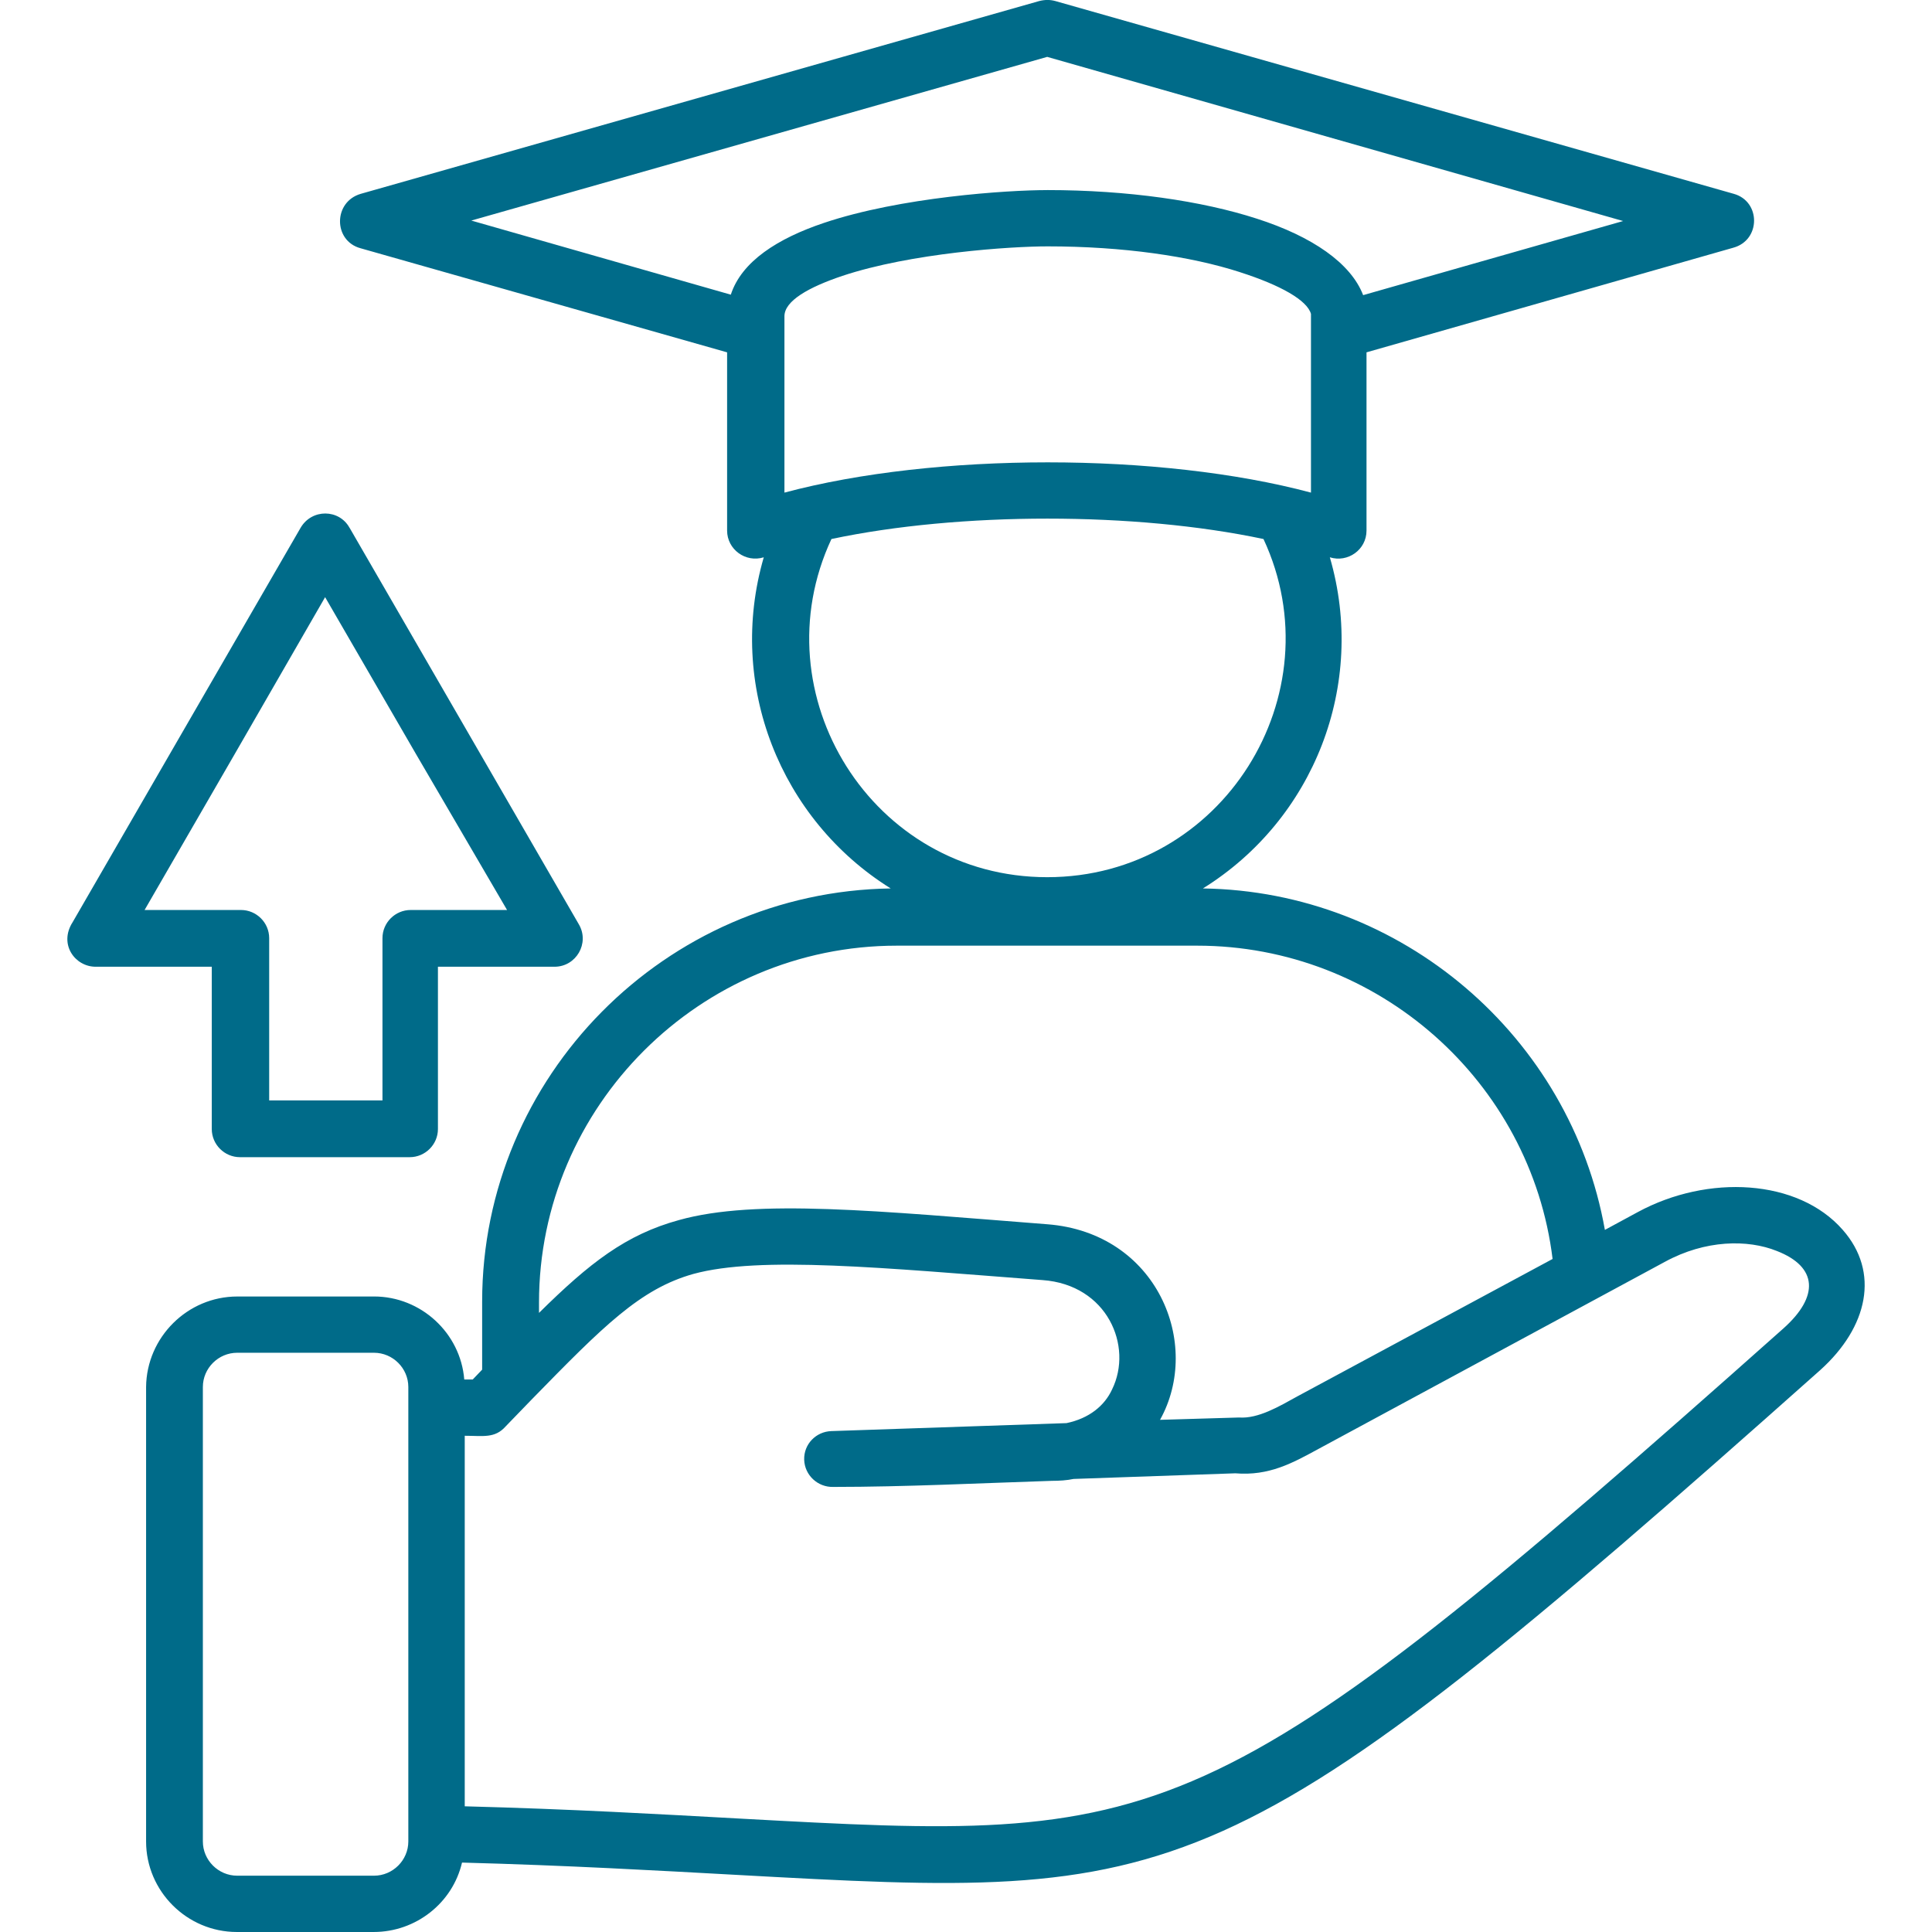
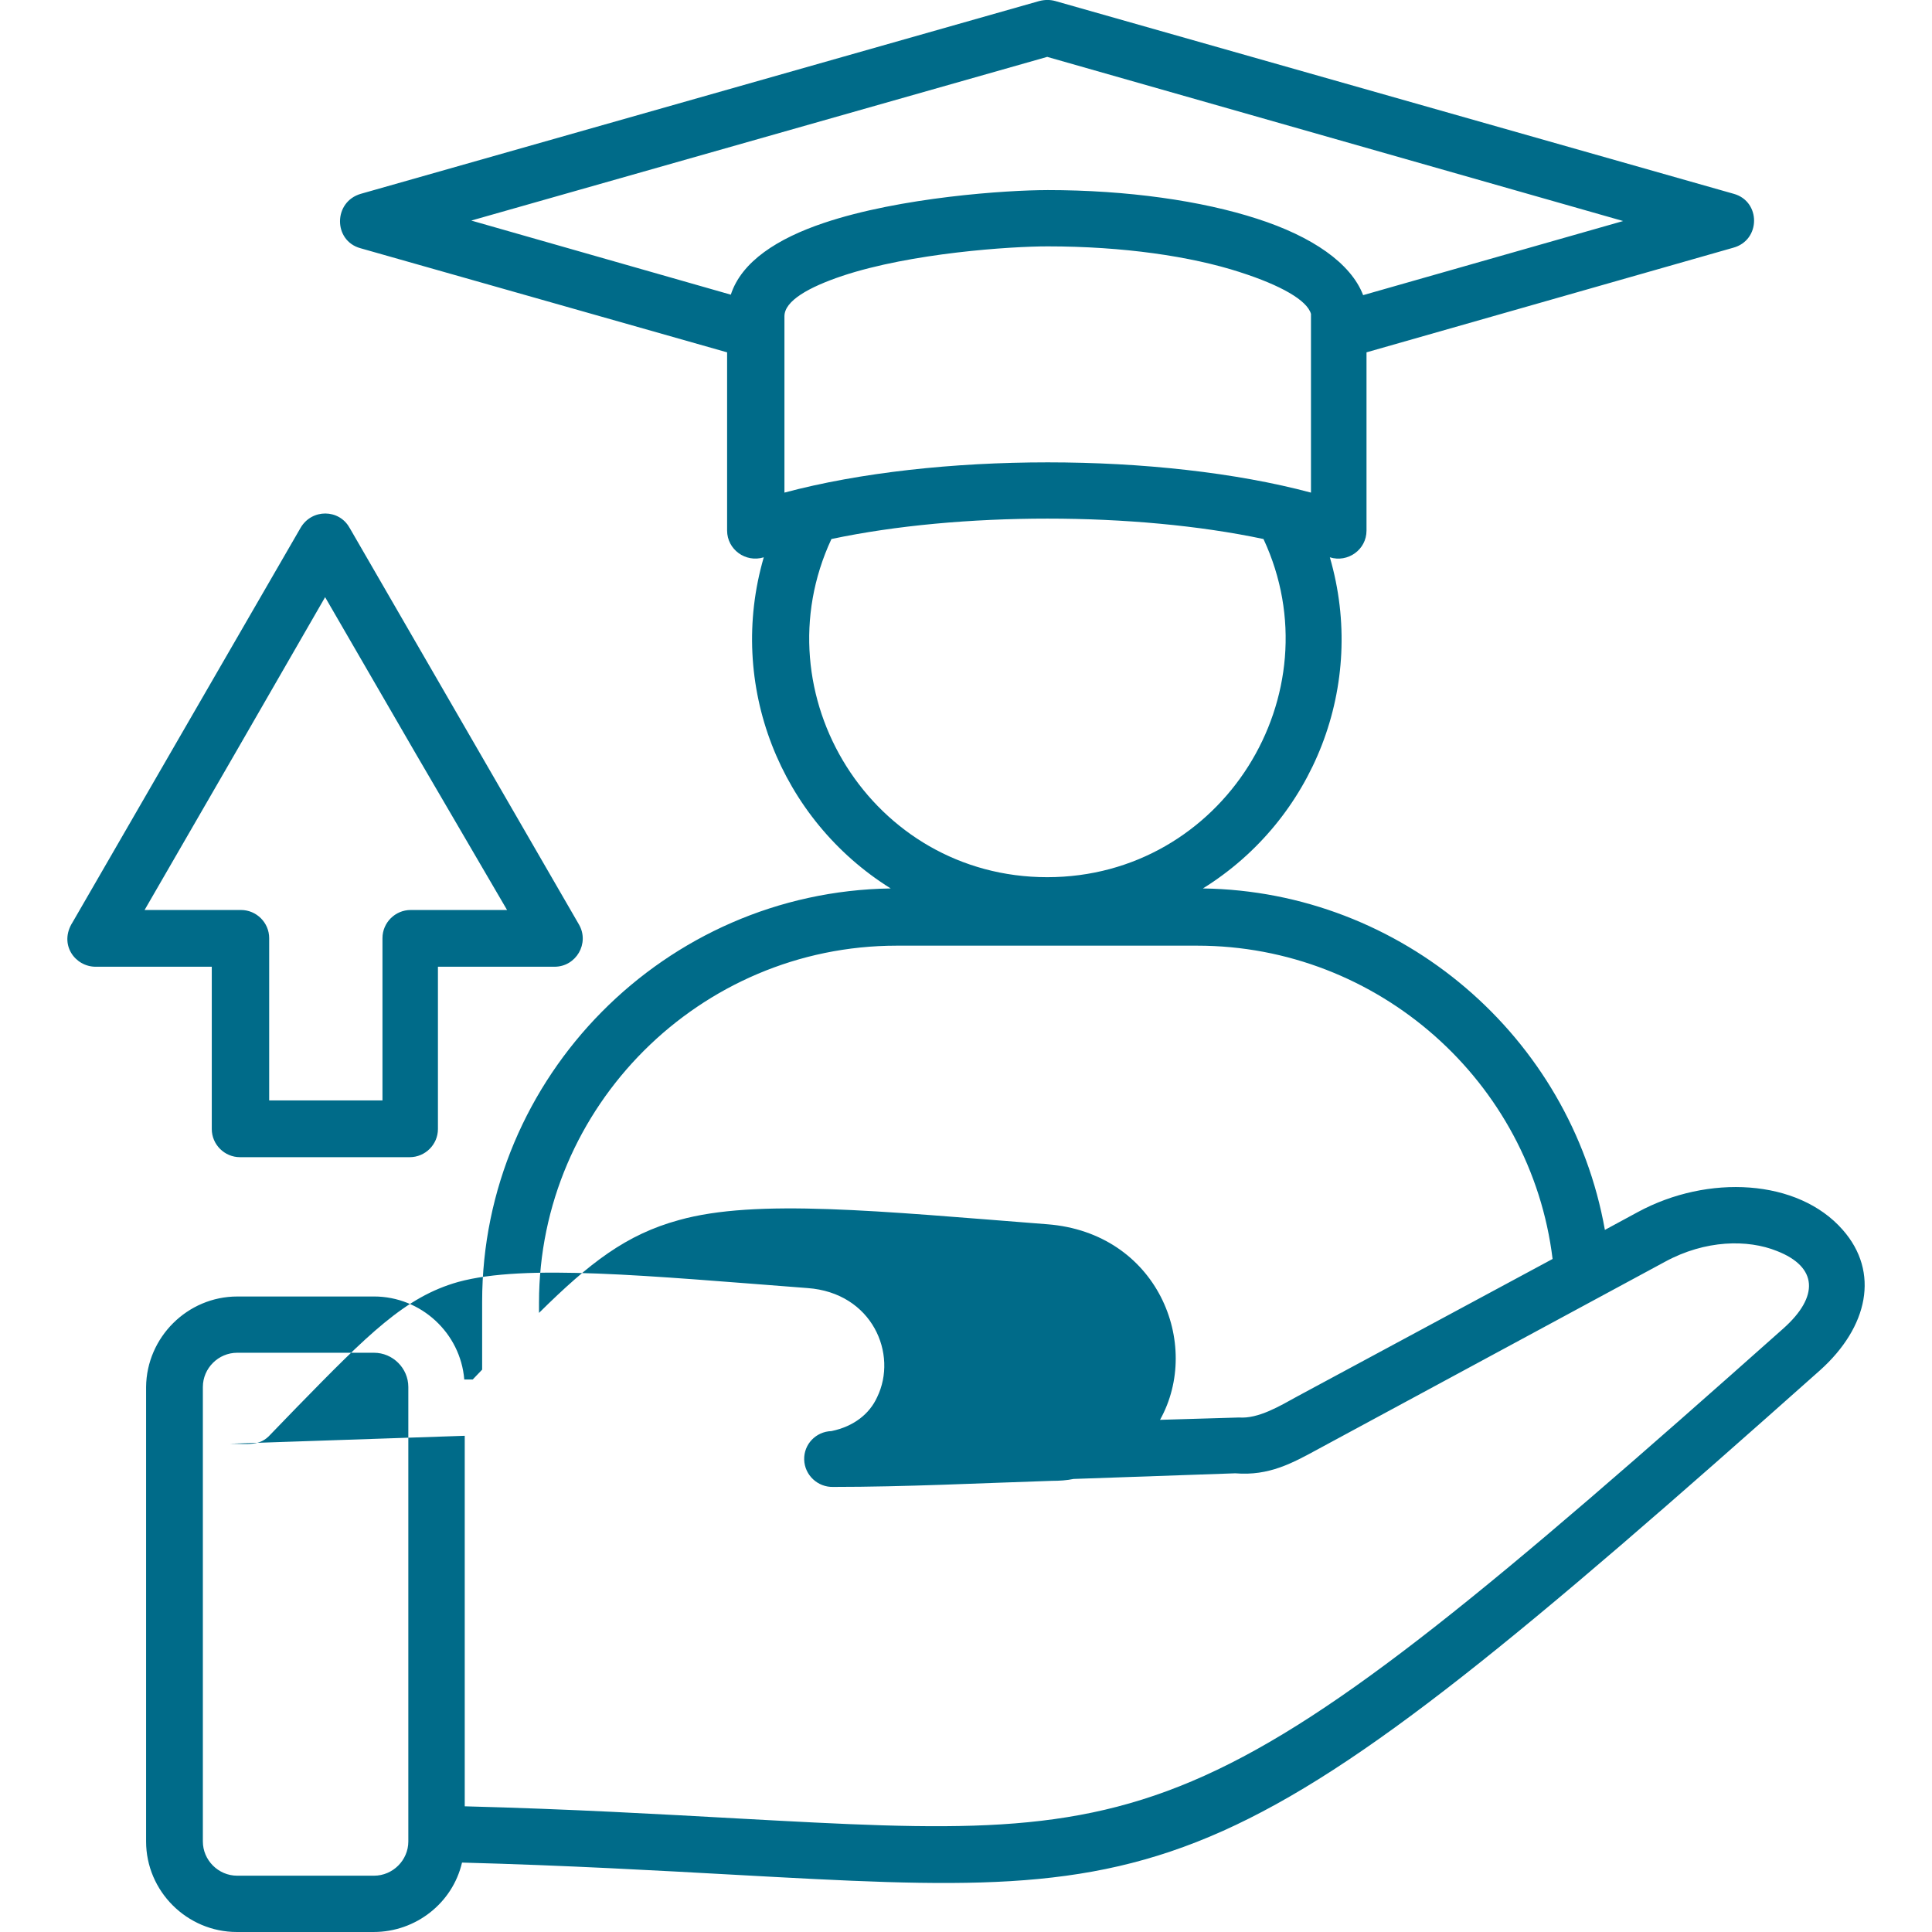
<svg xmlns="http://www.w3.org/2000/svg" fill="none" height="86" viewBox="0 0 86 86" width="86">
-   <path d="m15.56 23.492 10.212 17.662c.481.835-.126 1.879-1.088 1.879h-5.19v7.224c0 .689-.565 1.253-1.256 1.253h-7.555c-.691 0-1.256-.564-1.256-1.253v-7.224h-5.169c-.921 0-1.653-1.002-1.025-1.983l5.043-8.727 5.106-8.831c.502-.856 1.716-.835 2.176 0zm2.951 10.063-4.039-6.973-4.018 6.973-4.018 6.952h4.29c.691 0 1.256.564 1.256 1.253v7.224h5.043v-7.224c0-.689.565-1.253 1.256-1.253h4.29zm-1.863 26.661h-6.09c-.837 0-1.528.689-1.528 1.524v20.23c0 .835.691 1.524 1.528 1.524h6.09c.837 0 1.528-.689 1.528-1.524v-20.23c0-.835-.691-1.524-1.528-1.524zm-6.09-2.505h6.09c2.093 0 3.851 1.628 4.018 3.695h.377l.419-.438v-3.027c0-10.021 8.141-18.247 18.186-18.393-4.918-3.069-7.303-9.061-5.65-14.74-.816.251-1.632-.355-1.632-1.19v-7.934l-16.323-4.635c-1.214-.334-1.214-2.067.021-2.422l30.198-8.581c.251-.063.481-.063.712 0l30.198 8.581c1.214.334 1.214 2.067-.021 2.401l-16.323 4.656v7.934c0 .856-.837 1.44-1.632 1.19 1.653 5.679-.712 11.671-5.65 14.74 8.852.125 16.365 6.597 17.893 15.199l1.465-.793c3.118-1.691 7.136-1.482 9.124.793 1.653 1.879 1.13 4.322-1.004 6.242-26.577 23.654-28.251 23.571-48.32 22.464-3.432-.188-7.429-.417-12.138-.543-.418 1.796-2.051 3.09-3.934 3.09h-6.09c-2.218 0-4.039-1.816-4.039-4.029v-20.23c.021-2.213 1.842-4.029 4.06-4.029zm10.129 6.201v16.493c4.792.125 8.747.355 12.18.543 19.106 1.044 20.718 1.148 46.521-21.817 1.591-1.42 1.528-2.735-.293-3.445-1.297-.522-3.181-.501-4.981.48l-15.423 8.33c-1.151.626-2.197 1.211-3.704 1.086l-7.199.251c-.293.063-.628.084-.963.084-3.202.104-6.529.271-9.731.271-.691.021-1.276-.522-1.297-1.211-.021-.689.523-1.253 1.214-1.274l10.463-.355c1.004-.209 1.695-.772 2.03-1.503.942-1.921-.209-4.656-3.097-4.864-7.115-.543-12.577-1.086-15.549-.272-2.365.668-3.997 2.317-7.199 5.595l-1.151 1.19c-.481.543-1.004.417-1.821.417zm3.306-5.47c2.26-2.234 3.872-3.487 6.236-4.134 3.432-.96 8.873-.397 16.386.188 4.897.376 6.906 5.324 5.022 8.706l3.516-.104c.858.063 1.8-.501 2.595-.94l11.363-6.117c-.963-7.892-7.764-13.946-15.821-13.946h-13.372c-8.768 0-15.925 7.161-15.925 15.888zm22.622-49.981c3.579 0 6.885.48 9.334 1.274 2.469.793 4.185 1.983 4.729 3.403l11.573-3.299-25.636-7.307-25.636 7.286 11.552 3.299c.481-1.482 2.093-2.505 4.144-3.194 3.411-1.148 8.162-1.461 9.94-1.461zm9.627 15.533c-5.713-1.211-13.519-1.211-19.232 0-3.223 6.91 1.8 15.053 9.605 15.053 7.806 0 12.849-8.142 9.627-15.053zm-1.046-11.879c-2.197-.71-5.211-1.148-8.559-1.148-1.653 0-6.069.292-9.145 1.315-1.486.501-2.574 1.107-2.574 1.796v7.85c6.718-1.796 16.721-1.796 23.438 0v-7.954c-.167-.605-1.339-1.274-3.16-1.858z" fill="#006b89" />
+   <path d="m15.56 23.492 10.212 17.662c.481.835-.126 1.879-1.088 1.879h-5.19v7.224c0 .689-.565 1.253-1.256 1.253h-7.555c-.691 0-1.256-.564-1.256-1.253v-7.224h-5.169c-.921 0-1.653-1.002-1.025-1.983l5.043-8.727 5.106-8.831c.502-.856 1.716-.835 2.176 0zm2.951 10.063-4.039-6.973-4.018 6.973-4.018 6.952h4.29c.691 0 1.256.564 1.256 1.253v7.224h5.043v-7.224c0-.689.565-1.253 1.256-1.253h4.29zm-1.863 26.661h-6.09c-.837 0-1.528.689-1.528 1.524v20.23c0 .835.691 1.524 1.528 1.524h6.09c.837 0 1.528-.689 1.528-1.524v-20.23c0-.835-.691-1.524-1.528-1.524zm-6.09-2.505h6.09c2.093 0 3.851 1.628 4.018 3.695h.377l.419-.438v-3.027c0-10.021 8.141-18.247 18.186-18.393-4.918-3.069-7.303-9.061-5.65-14.74-.816.251-1.632-.355-1.632-1.19v-7.934l-16.323-4.635c-1.214-.334-1.214-2.067.021-2.422l30.198-8.581c.251-.063.481-.063.712 0l30.198 8.581c1.214.334 1.214 2.067-.021 2.401l-16.323 4.656v7.934c0 .856-.837 1.44-1.632 1.19 1.653 5.679-.712 11.671-5.65 14.74 8.852.125 16.365 6.597 17.893 15.199l1.465-.793c3.118-1.691 7.136-1.482 9.124.793 1.653 1.879 1.13 4.322-1.004 6.242-26.577 23.654-28.251 23.571-48.32 22.464-3.432-.188-7.429-.417-12.138-.543-.418 1.796-2.051 3.09-3.934 3.09h-6.09c-2.218 0-4.039-1.816-4.039-4.029v-20.23c.021-2.213 1.842-4.029 4.06-4.029zm10.129 6.201v16.493c4.792.125 8.747.355 12.18.543 19.106 1.044 20.718 1.148 46.521-21.817 1.591-1.42 1.528-2.735-.293-3.445-1.297-.522-3.181-.501-4.981.48l-15.423 8.33c-1.151.626-2.197 1.211-3.704 1.086l-7.199.251c-.293.063-.628.084-.963.084-3.202.104-6.529.271-9.731.271-.691.021-1.276-.522-1.297-1.211-.021-.689.523-1.253 1.214-1.274c1.004-.209 1.695-.772 2.03-1.503.942-1.921-.209-4.656-3.097-4.864-7.115-.543-12.577-1.086-15.549-.272-2.365.668-3.997 2.317-7.199 5.595l-1.151 1.19c-.481.543-1.004.417-1.821.417zm3.306-5.47c2.26-2.234 3.872-3.487 6.236-4.134 3.432-.96 8.873-.397 16.386.188 4.897.376 6.906 5.324 5.022 8.706l3.516-.104c.858.063 1.8-.501 2.595-.94l11.363-6.117c-.963-7.892-7.764-13.946-15.821-13.946h-13.372c-8.768 0-15.925 7.161-15.925 15.888zm22.622-49.981c3.579 0 6.885.48 9.334 1.274 2.469.793 4.185 1.983 4.729 3.403l11.573-3.299-25.636-7.307-25.636 7.286 11.552 3.299c.481-1.482 2.093-2.505 4.144-3.194 3.411-1.148 8.162-1.461 9.94-1.461zm9.627 15.533c-5.713-1.211-13.519-1.211-19.232 0-3.223 6.91 1.8 15.053 9.605 15.053 7.806 0 12.849-8.142 9.627-15.053zm-1.046-11.879c-2.197-.71-5.211-1.148-8.559-1.148-1.653 0-6.069.292-9.145 1.315-1.486.501-2.574 1.107-2.574 1.796v7.85c6.718-1.796 16.721-1.796 23.438 0v-7.954c-.167-.605-1.339-1.274-3.16-1.858z" fill="#006b89" />
</svg>